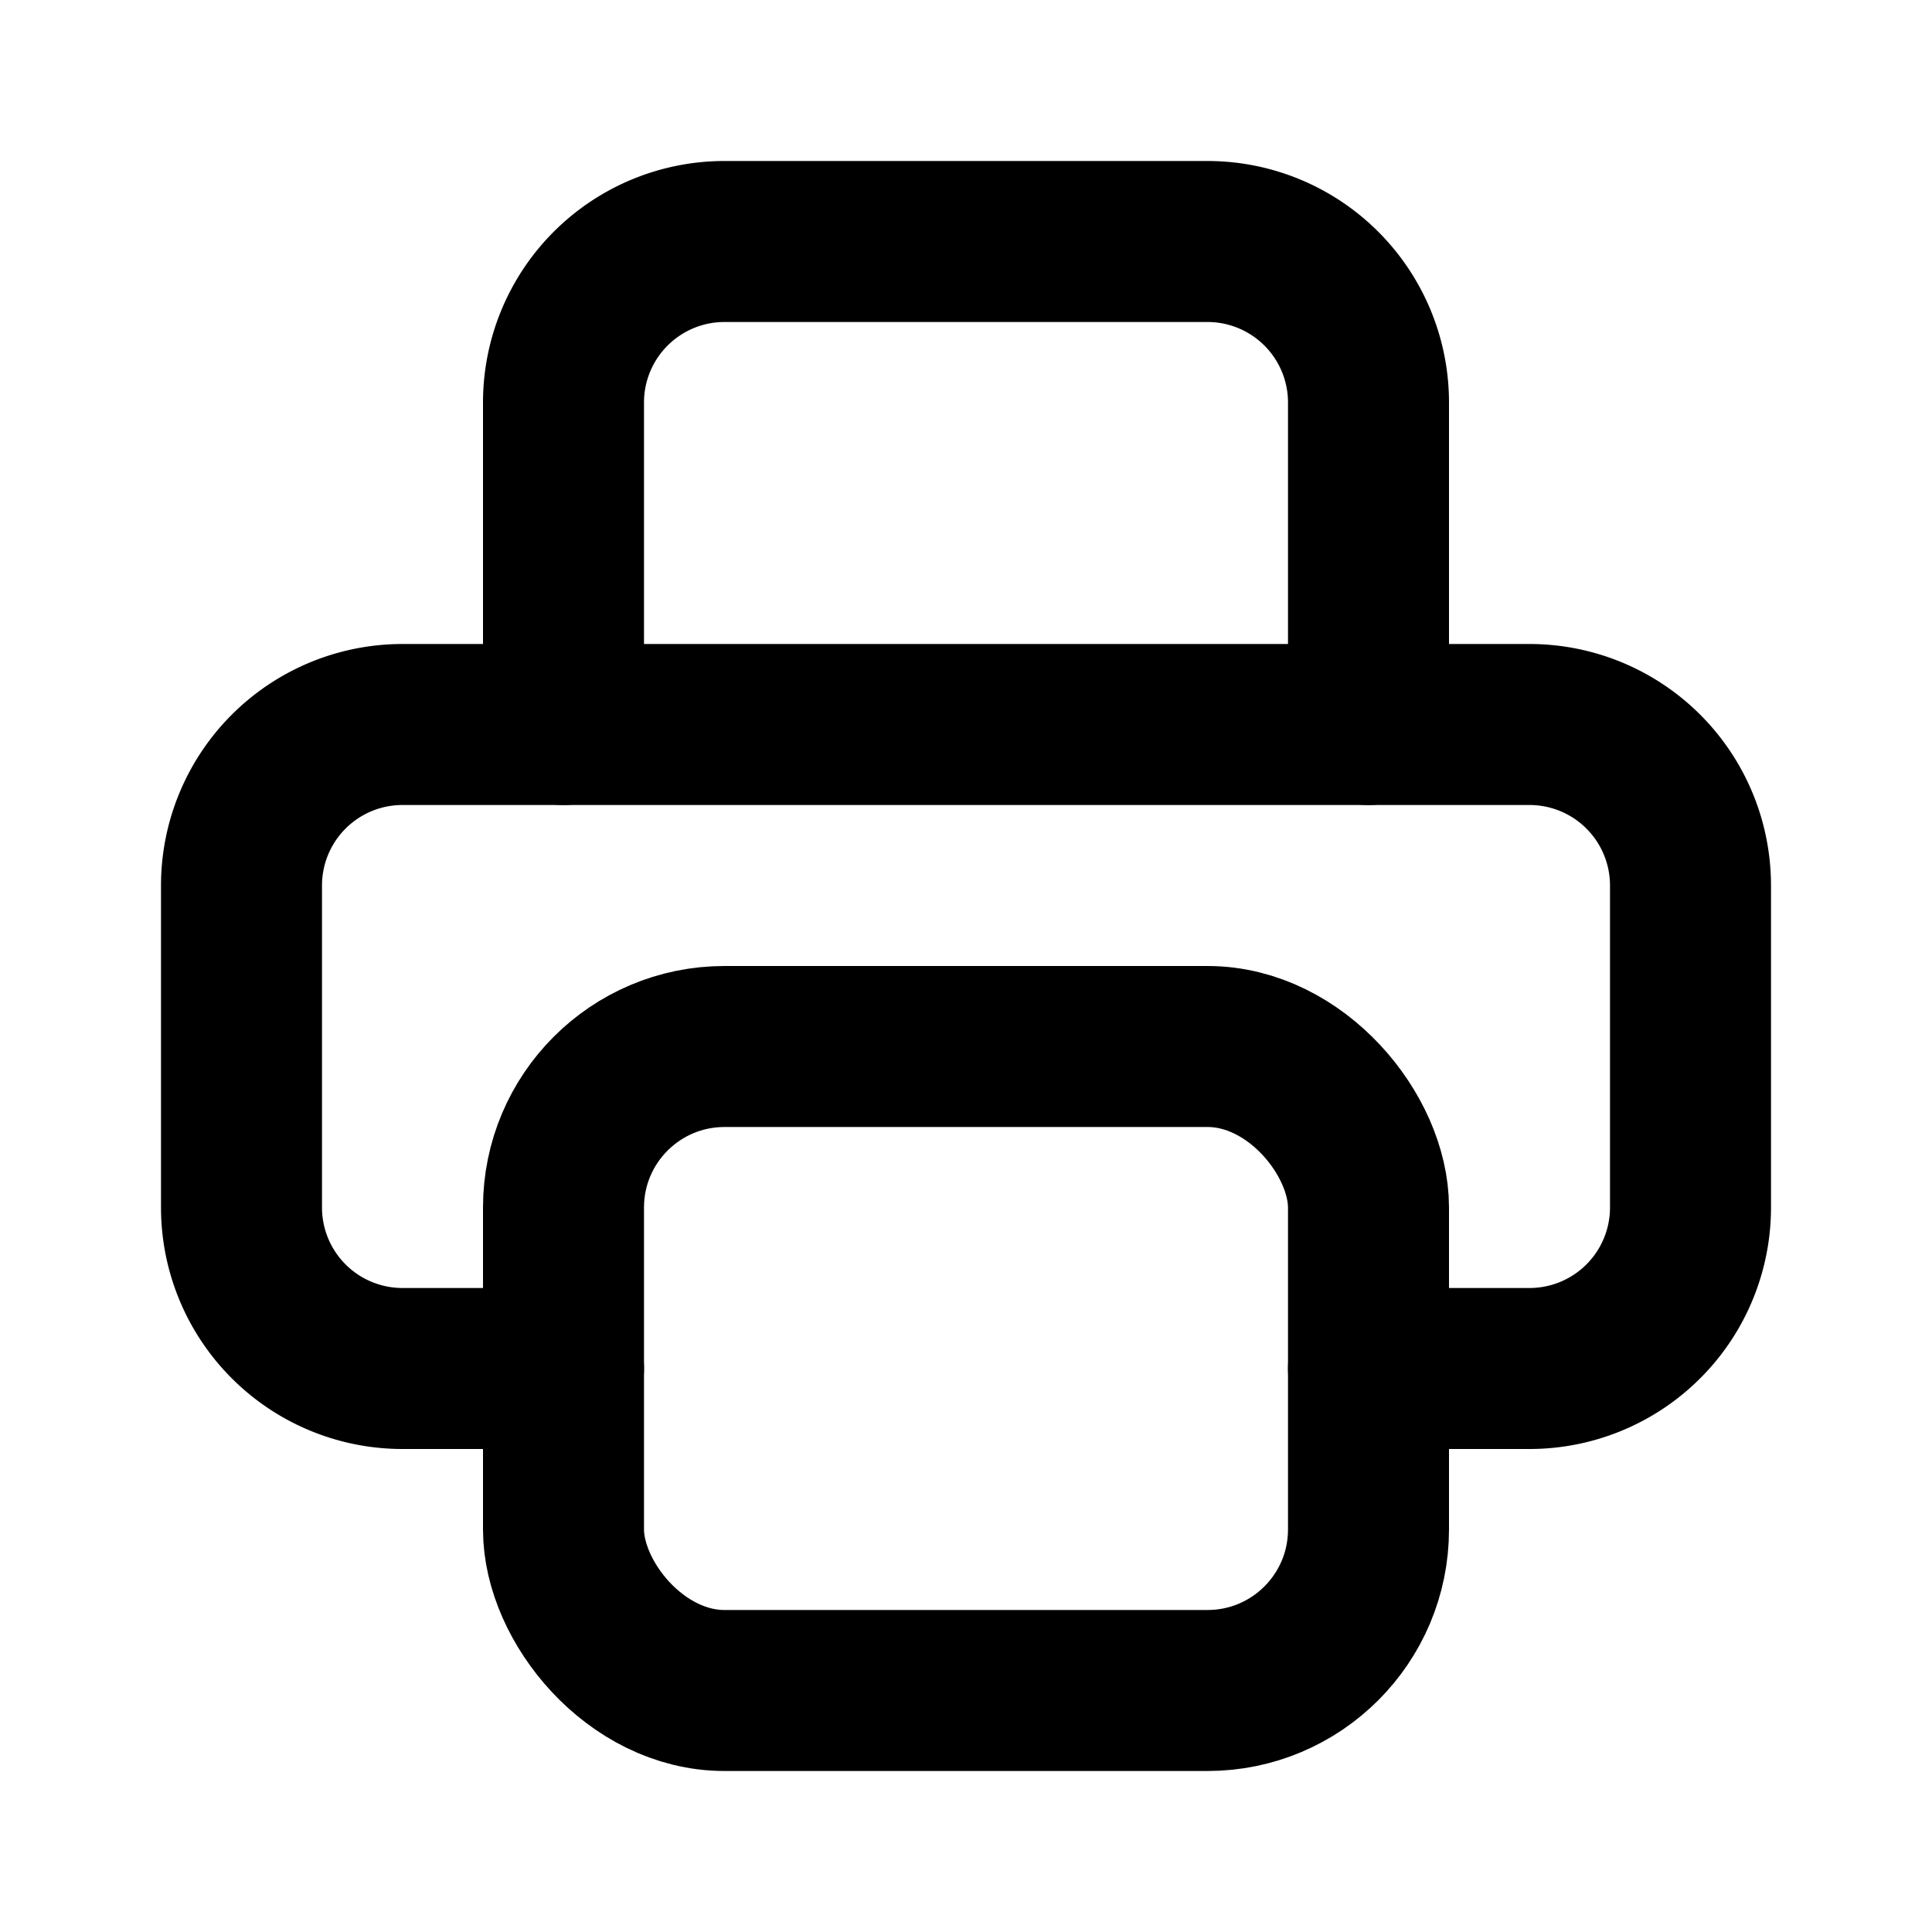
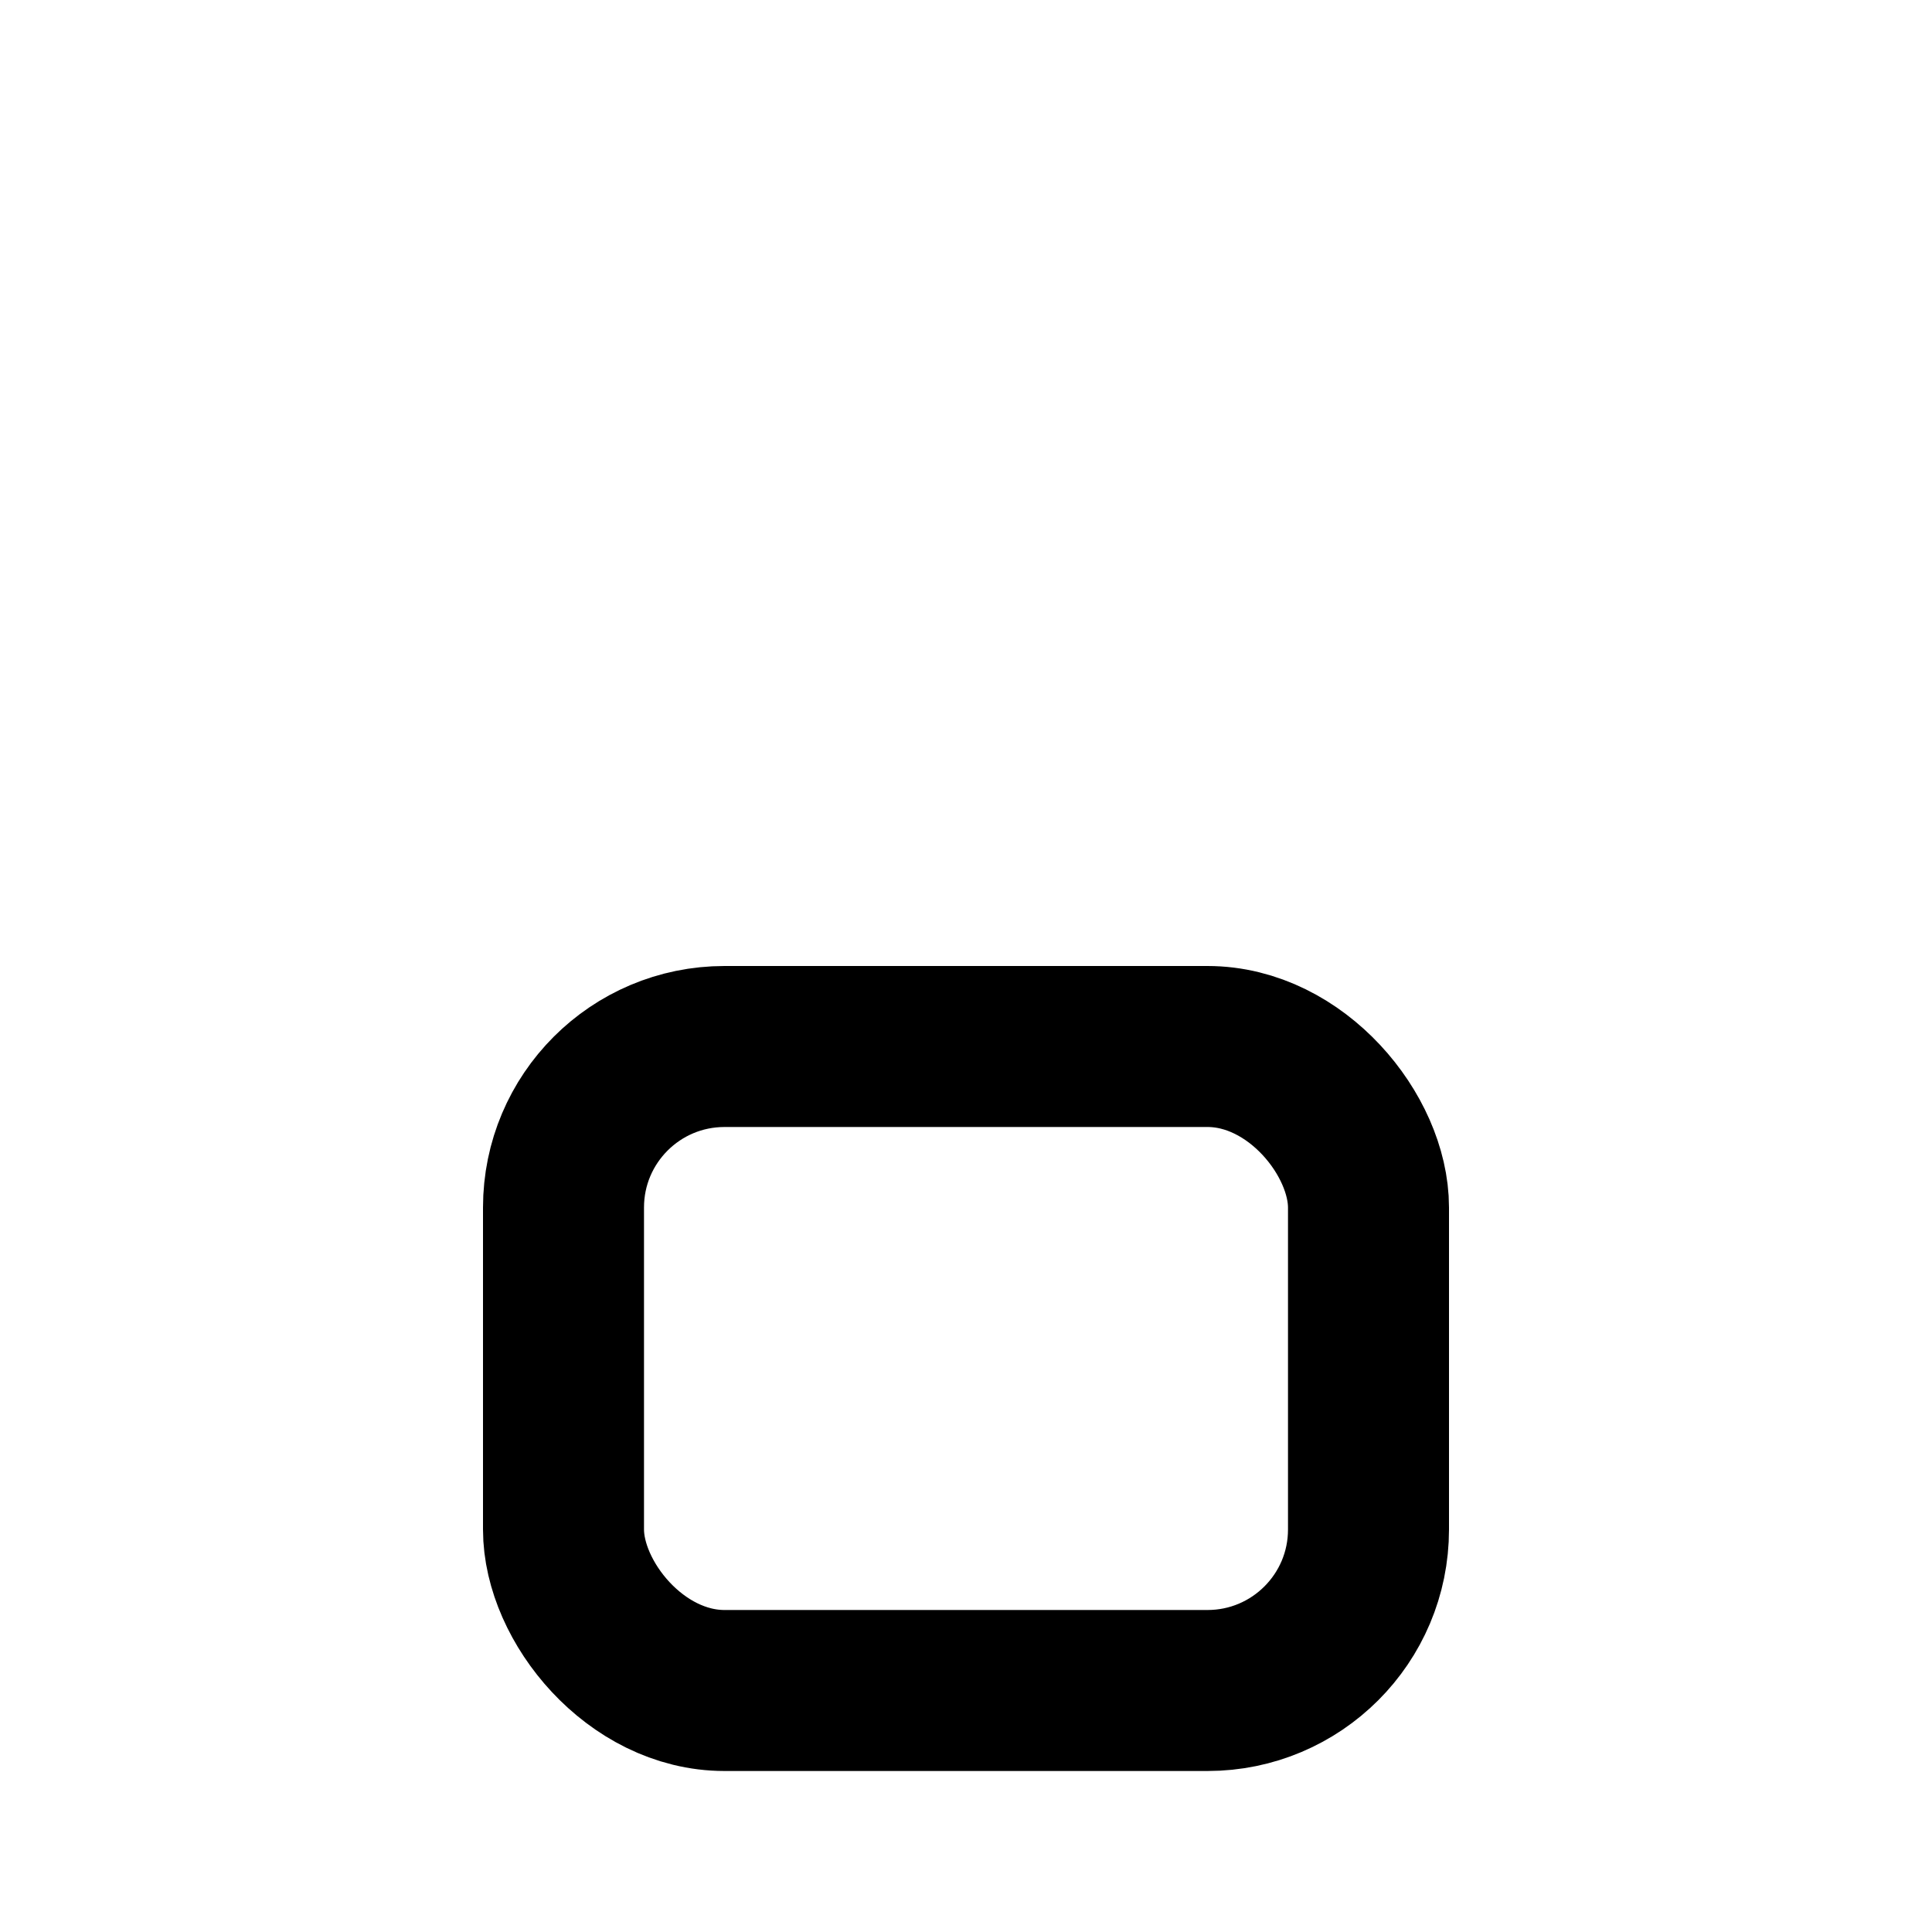
<svg xmlns="http://www.w3.org/2000/svg" viewBox="0 0 24 24">
  <g fill="none" stroke="currentColor" stroke-width="2" stroke-linecap="round" stroke-linejoin="round">
-     <path d="M17 17h2a2 2 0 0 0 2-2v-4a2 2 0 0 0-2-2H5a2 2 0 0 0-2 2v4a2 2 0 0 0 2 2h2" />
-     <path d="M17 9V5a2 2 0 0 0-2-2H9a2 2 0 0 0-2 2v4" />
    <rect x="7" y="13" width="10" height="8" rx="2" />
  </g>
</svg>